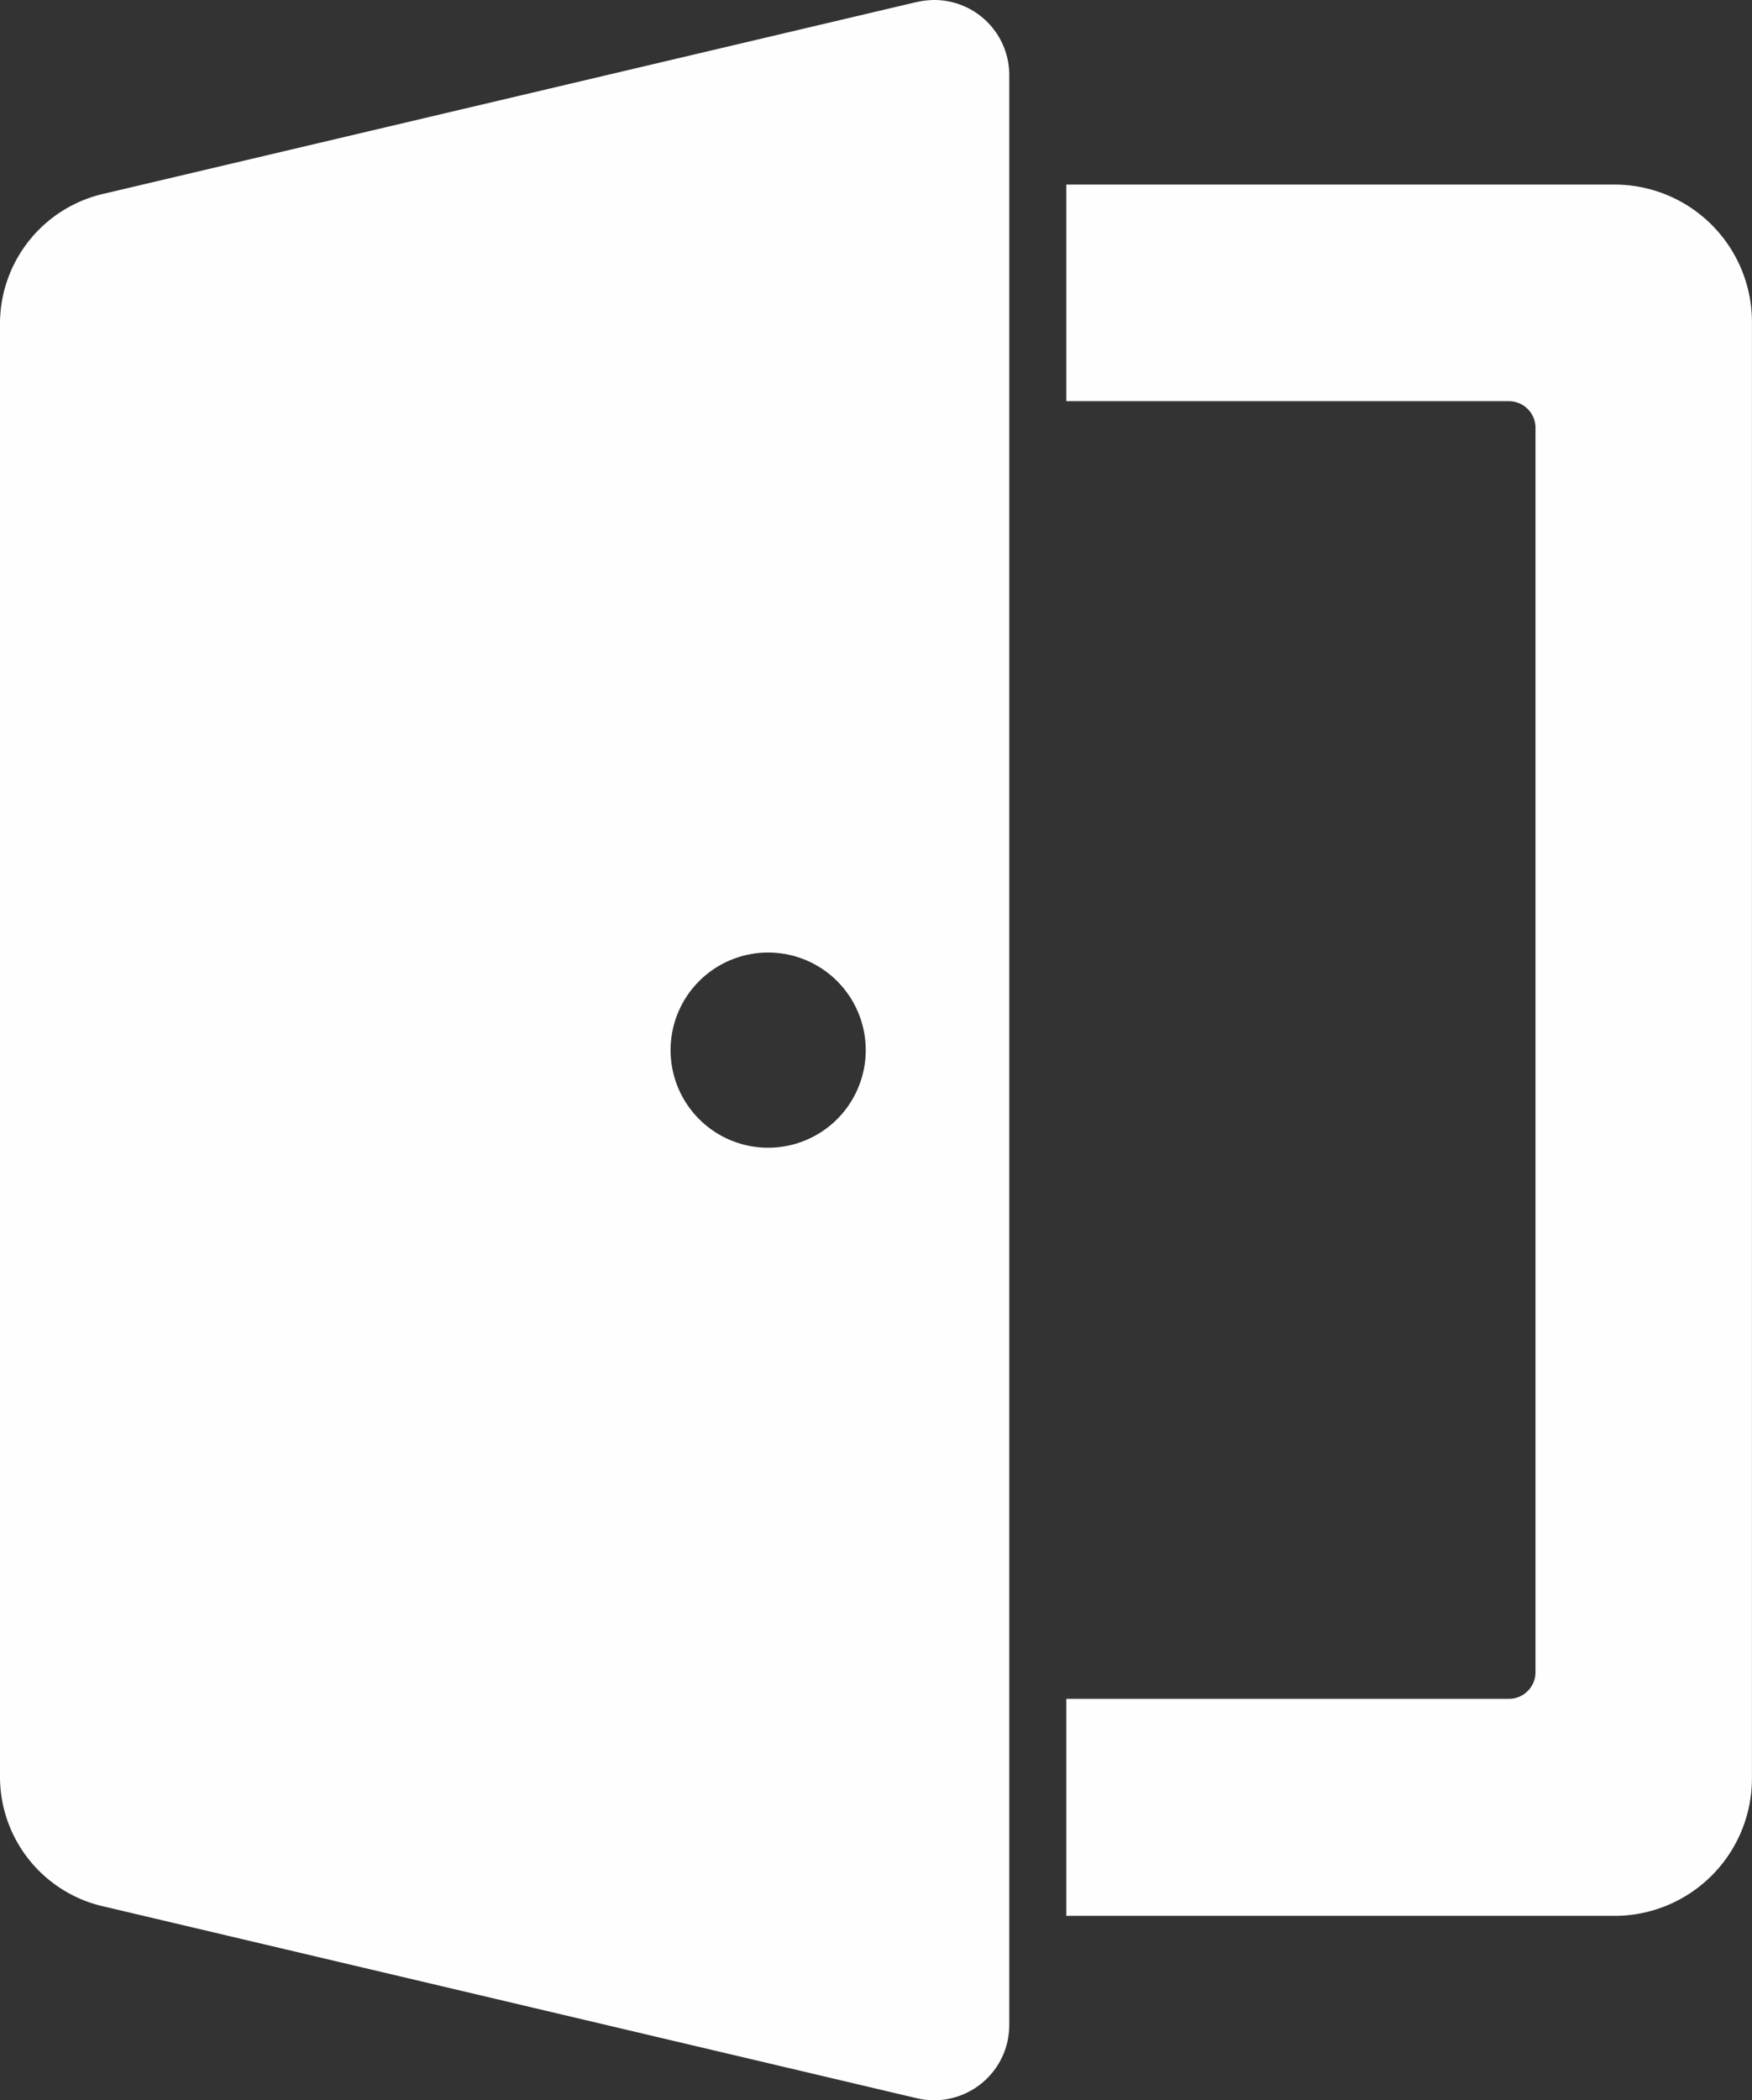
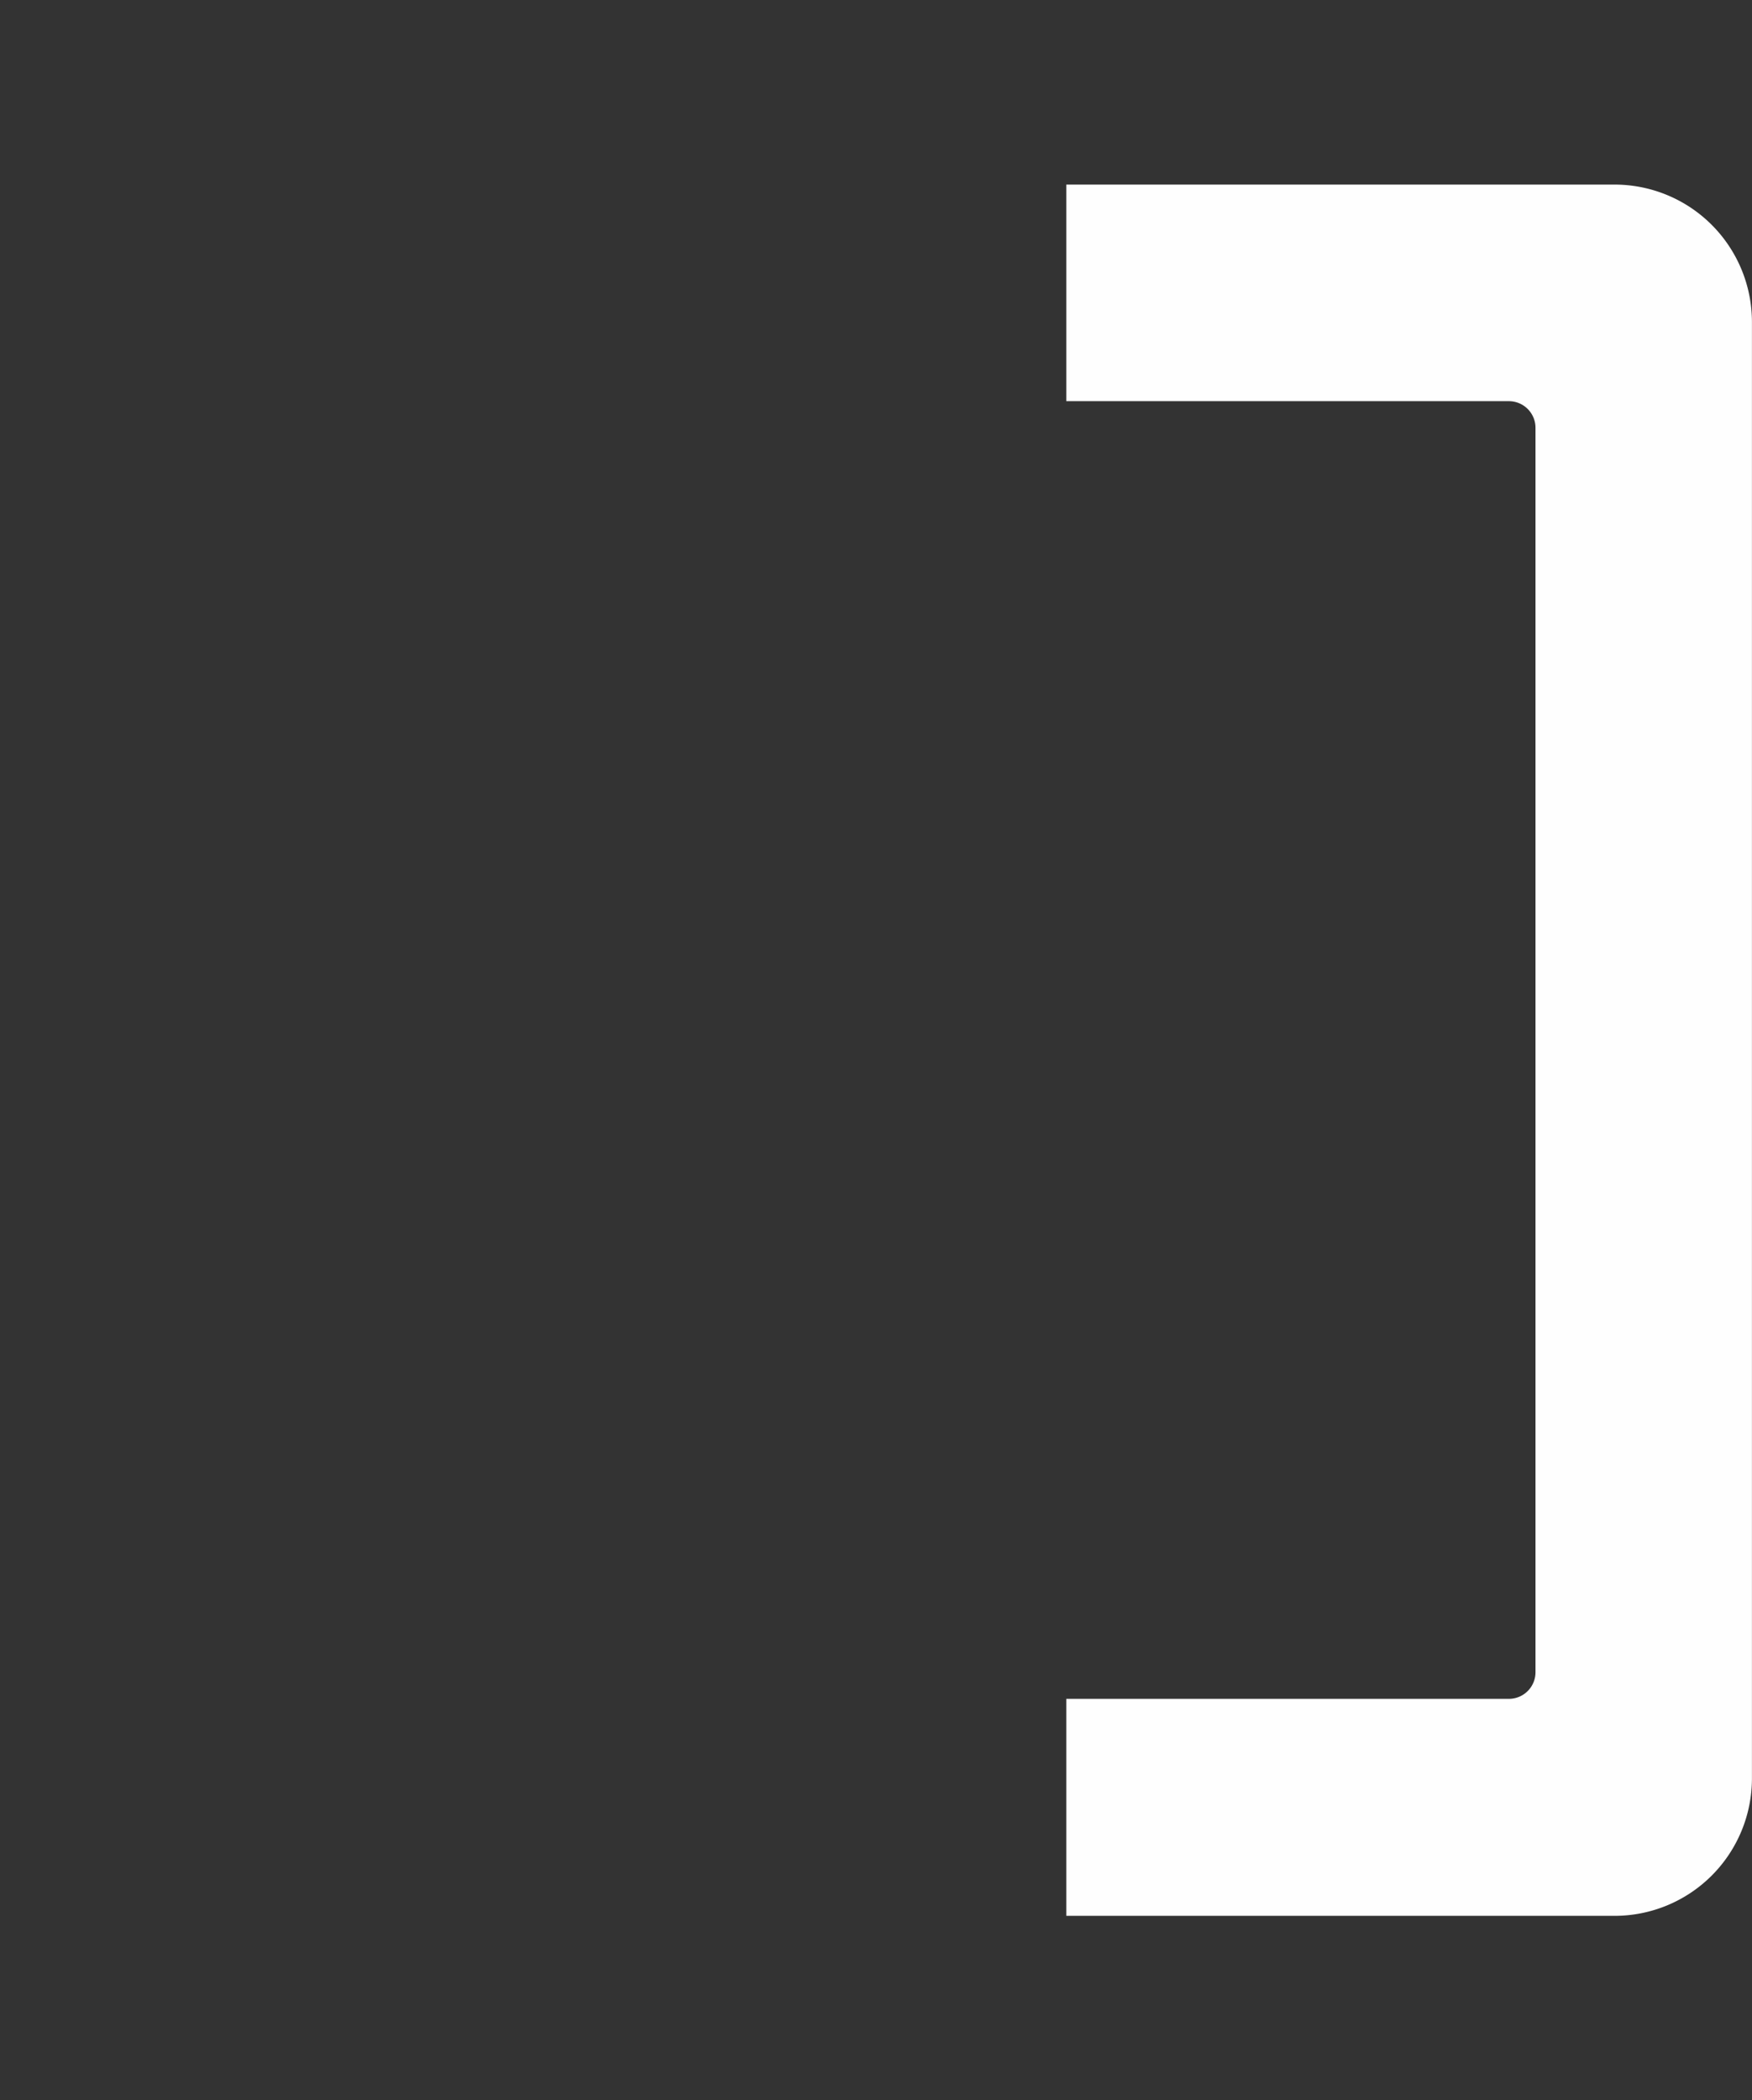
<svg xmlns="http://www.w3.org/2000/svg" width="30.038" height="36">
  <rect width="100%" height="100%" fill="#333333" stroke="none" />
  <path data-name="パス 70" d="M27.682 3.164h-9.4v3.713h7.587a.456.456 0 01.457.457v21.33a.456.456 0 01-.457.457h-7.587v3.72h9.4a2.356 2.356 0 002.355-2.356V5.52a2.356 2.356 0 00-2.355-2.356z" fill="#fefefe" />
-   <path data-name="パス 71" d="M15.715.035L1.758 3.326A2.287 2.287 0 000 5.555v24.9a2.279 2.279 0 001.765 2.222l13.957 3.291a1.289 1.289 0 001.547-.956 1.412 1.412 0 00.035-.3V1.287A1.287 1.287 0 0016.018 0a1.423 1.423 0 00-.3.035zM13.17 19.674A1.673 1.673 0 1114.843 18a1.673 1.673 0 01-1.673 1.674z" fill="#fefefe" />
</svg>